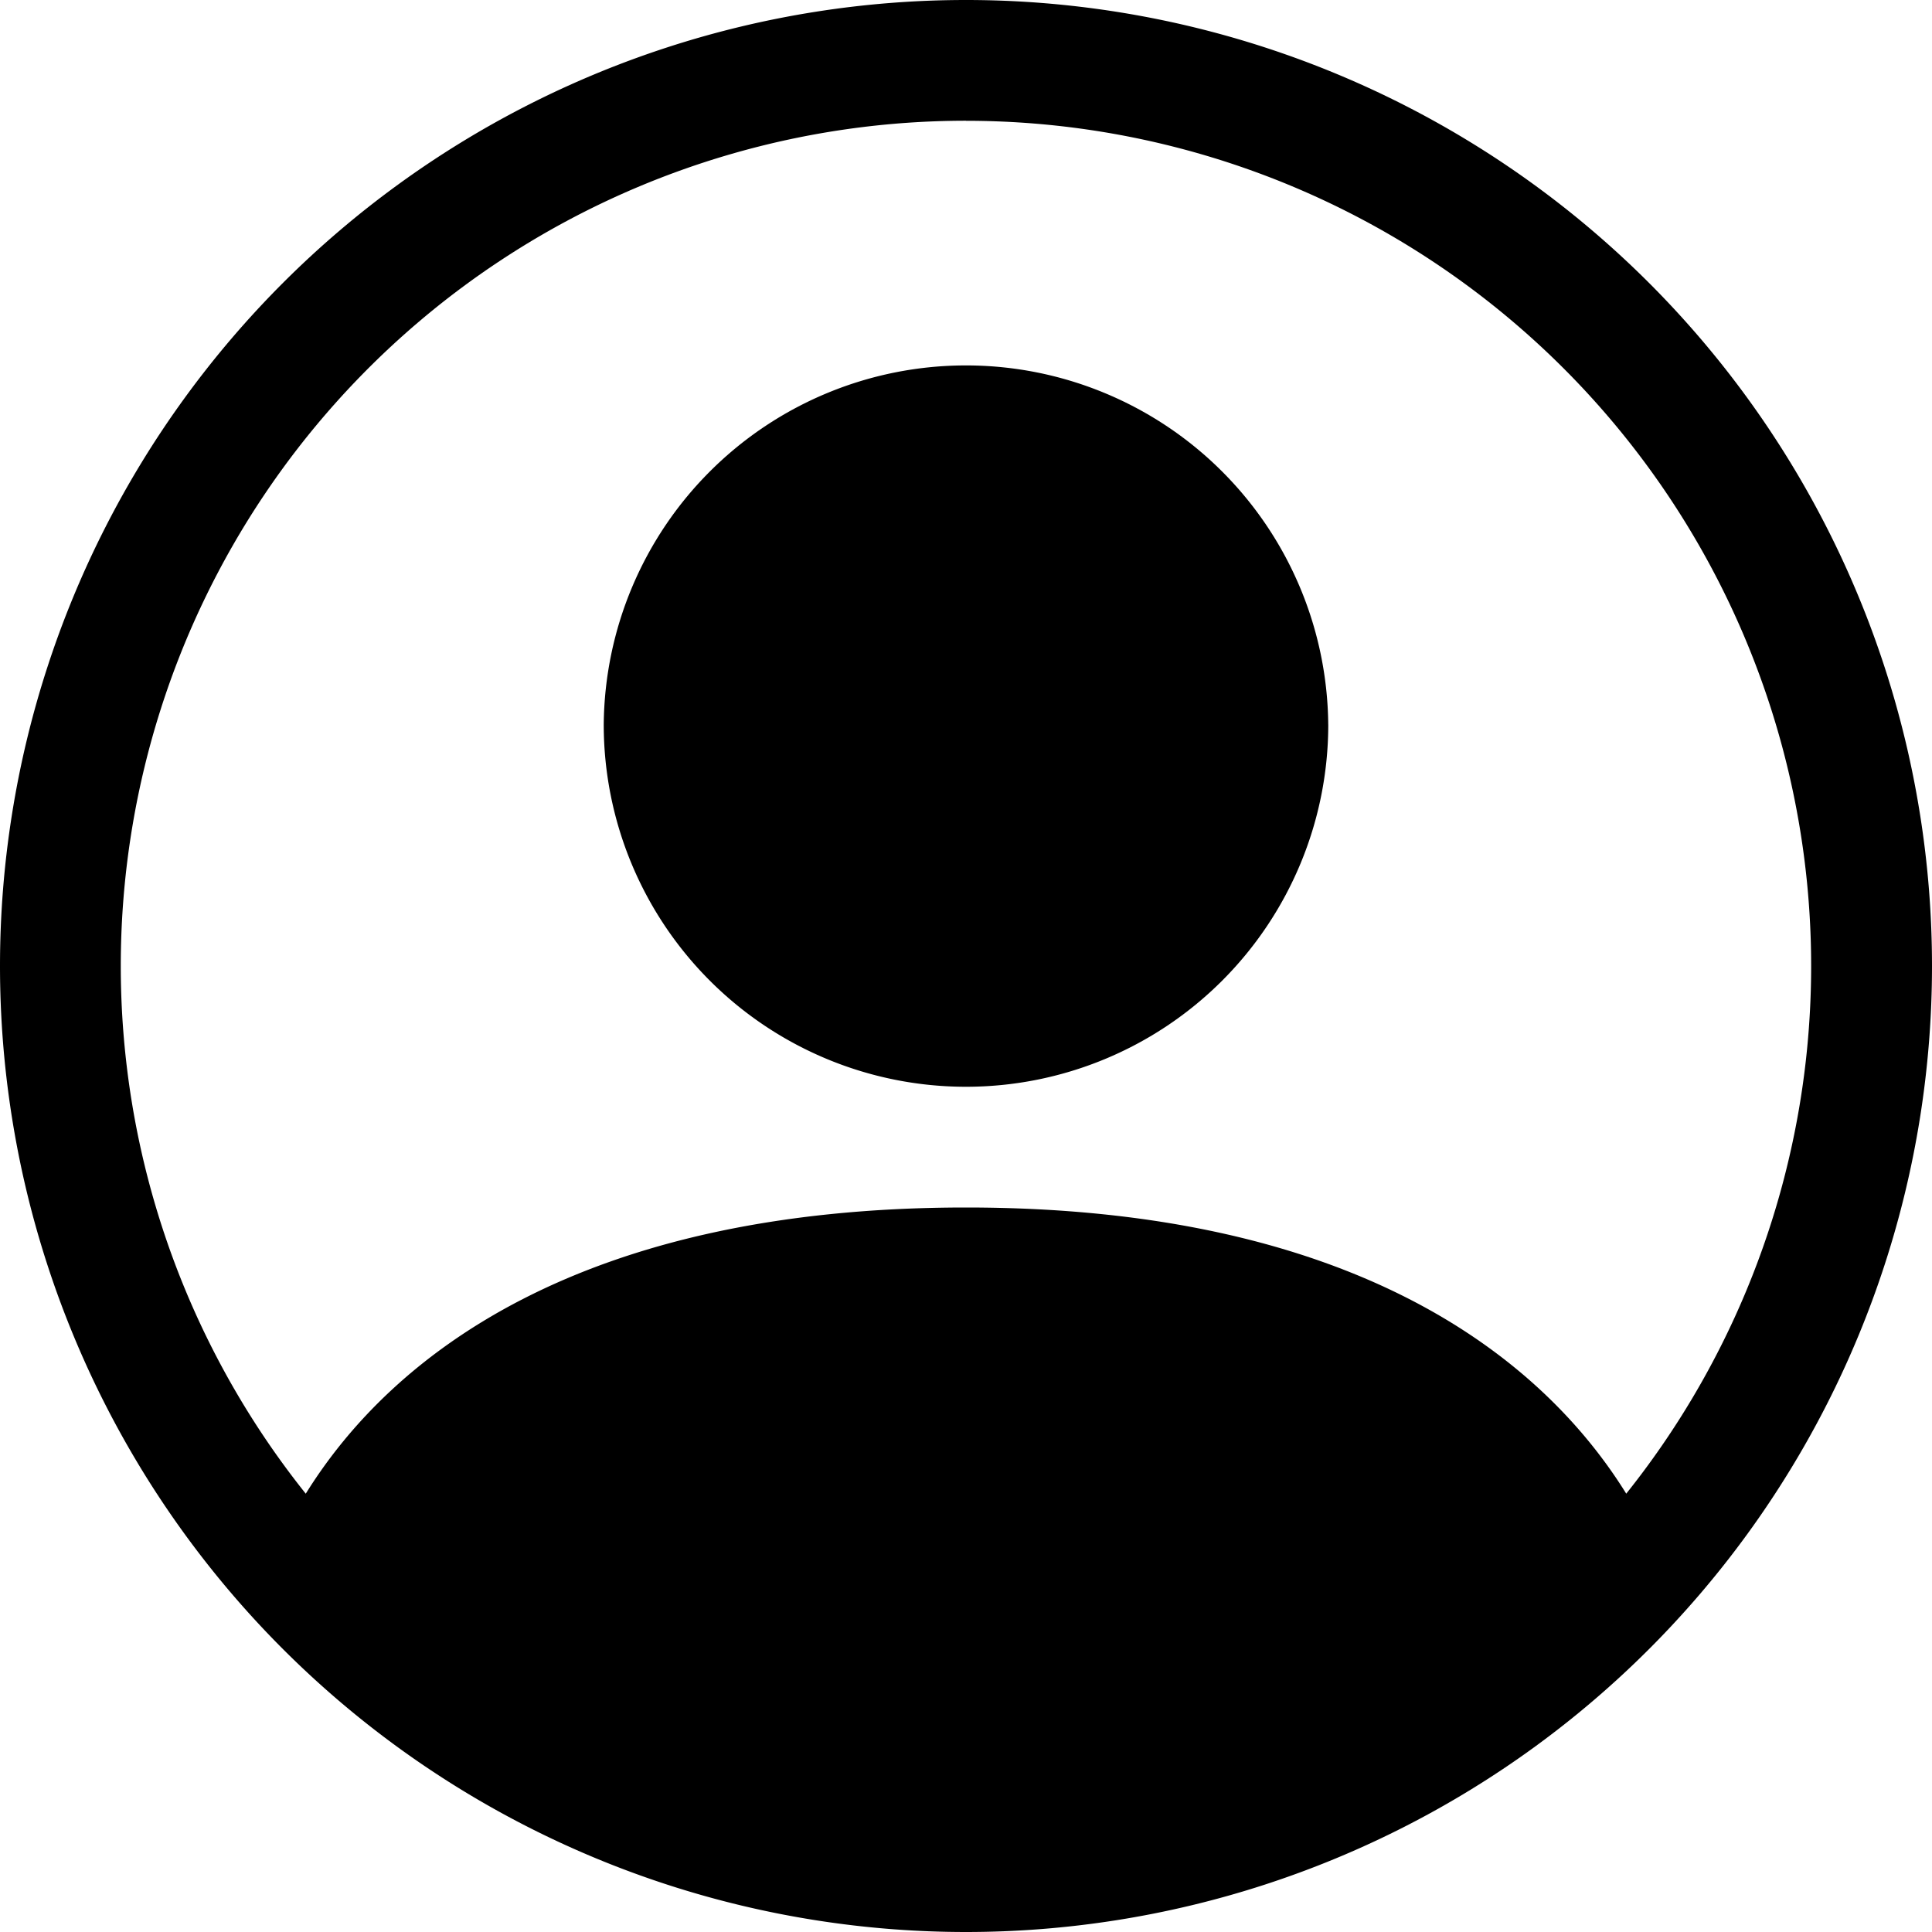
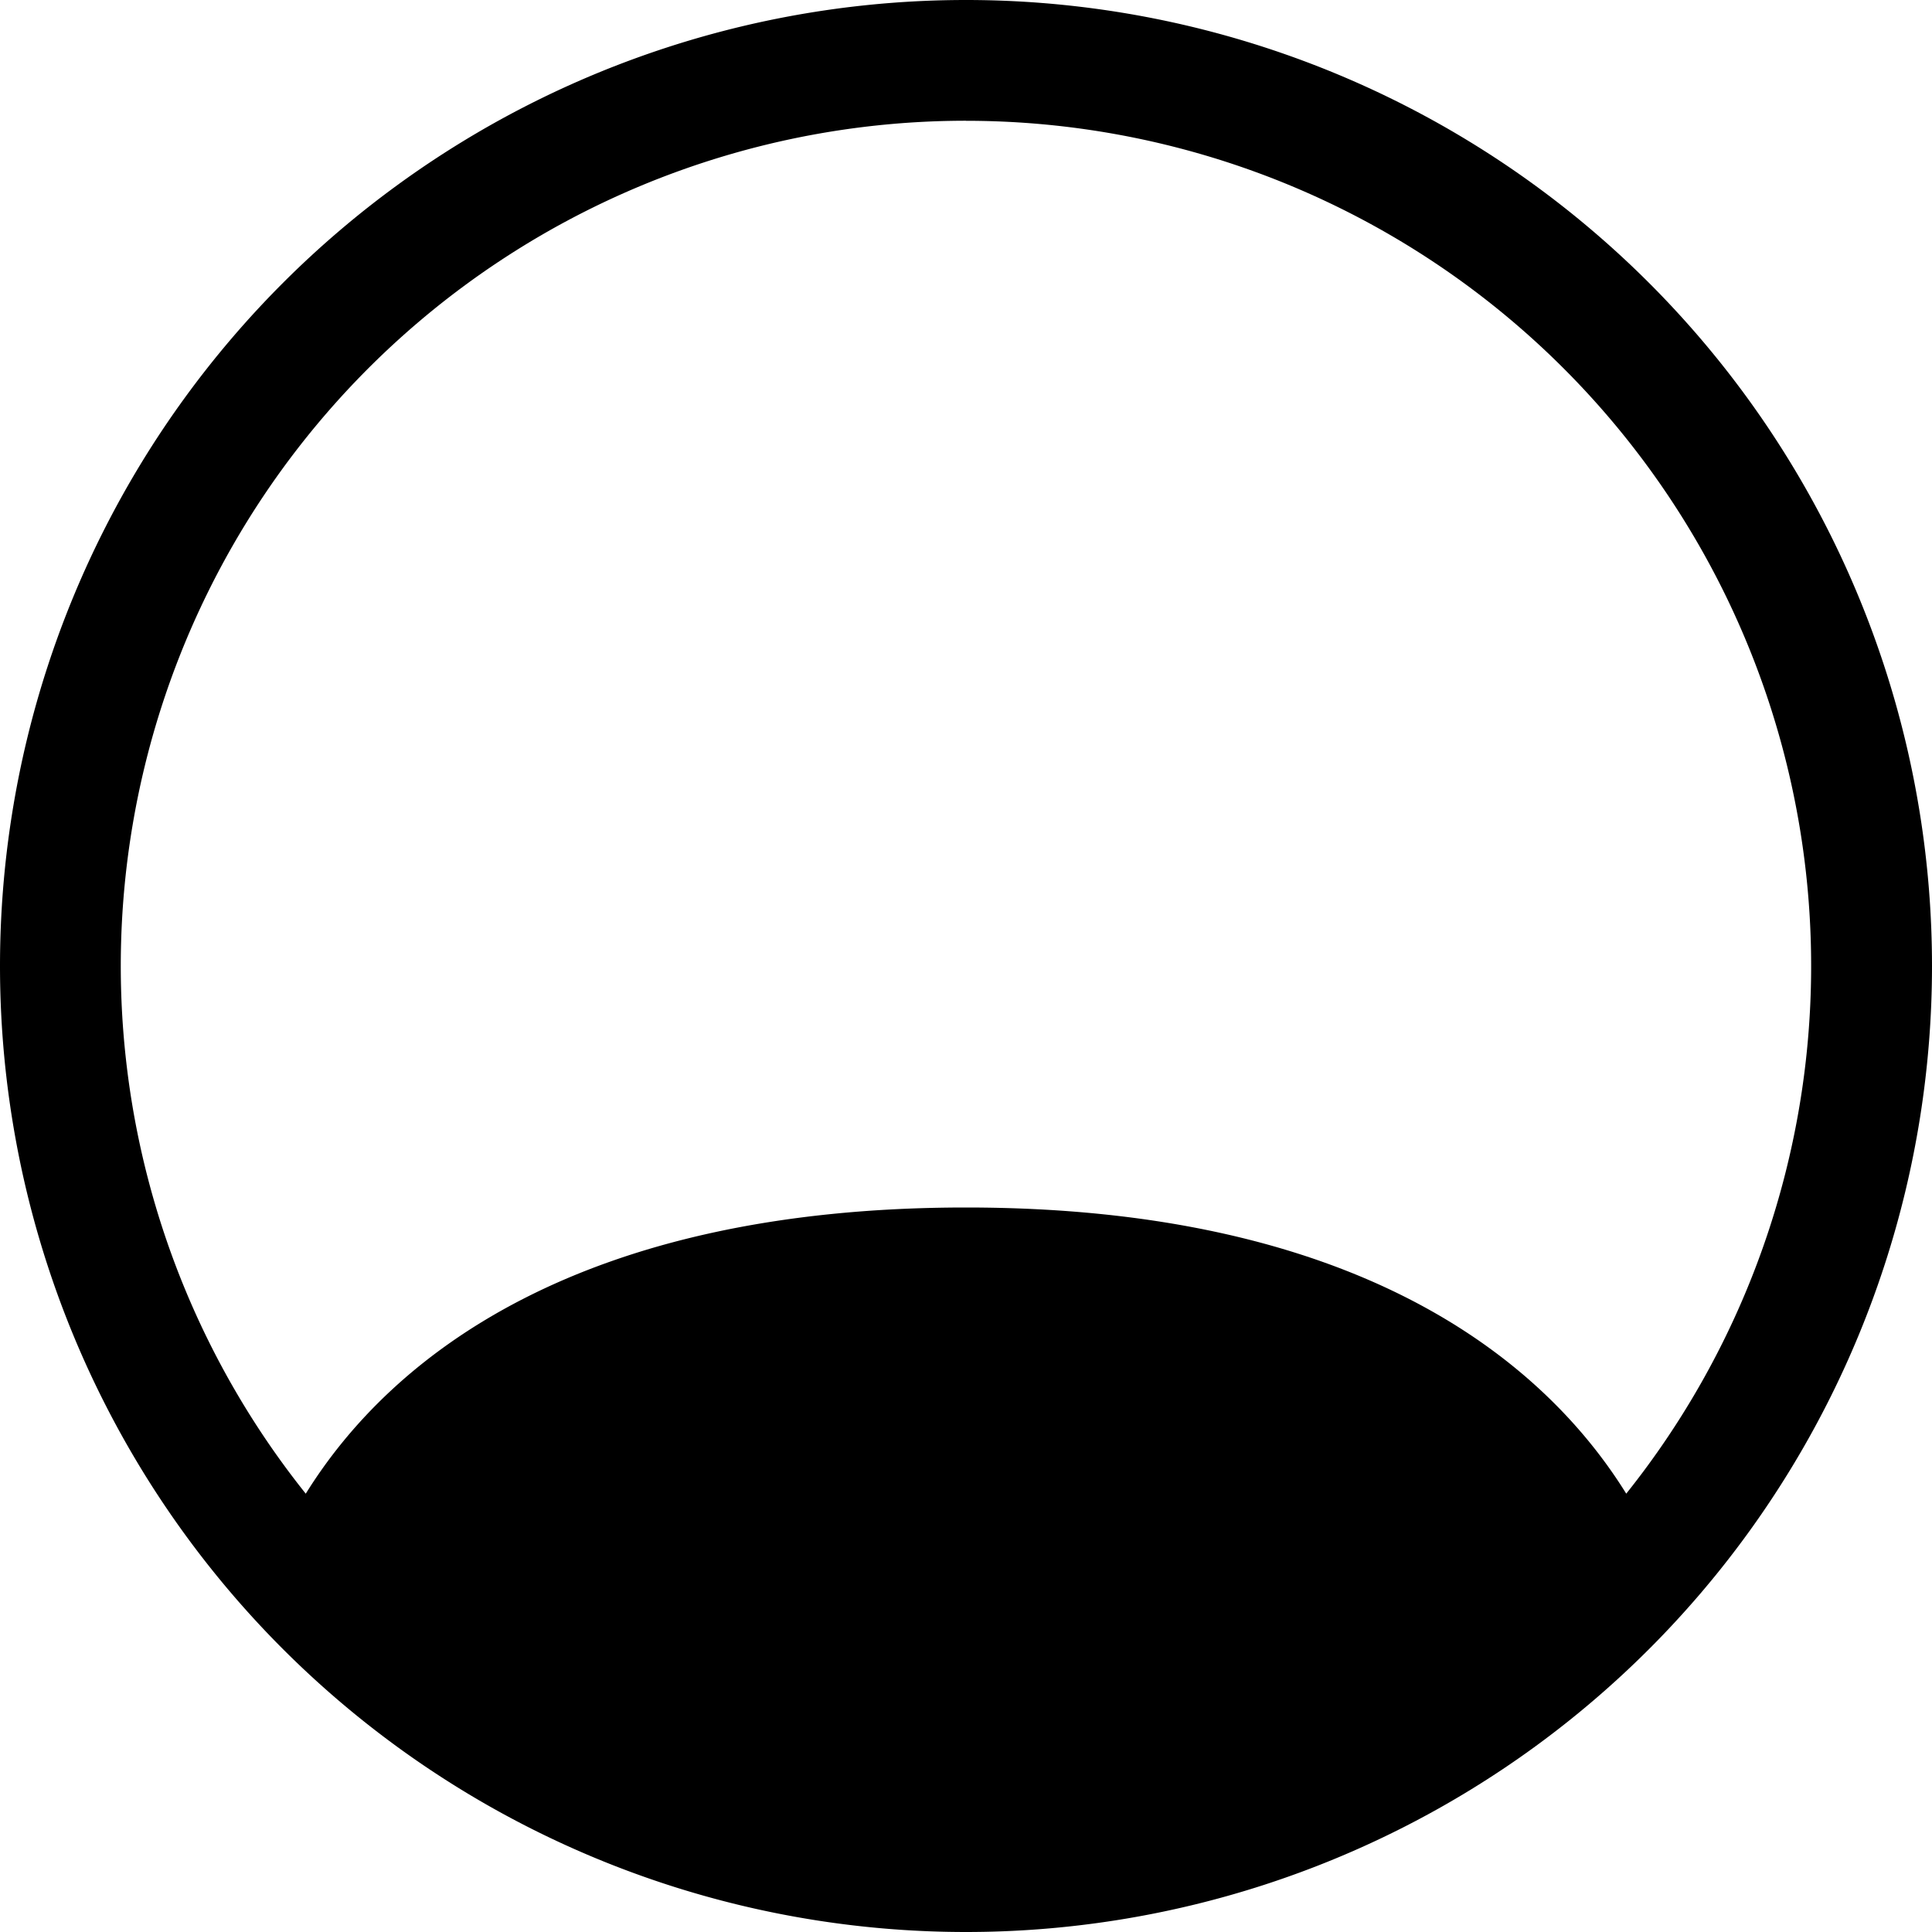
<svg xmlns="http://www.w3.org/2000/svg" fill="none" viewBox="0 0 69 69">
  <g clip-path="url(#D0MjBlP1P69Ea)" fill="#000">
-     <path d="M47.438 25.875a12.938 12.938 0 11-25.876 0 12.938 12.938 0 0125.875 0z" />
    <path fill-rule="evenodd" clip-rule="evenodd" d="M0 34.5a34.5 34.5 0 1169 0 34.5 34.5 0 01-69 0zM34.5 4.312a30.187 30.187 0 00-23.58 49.034c3.061-4.934 9.802-10.221 23.58-10.221 13.778 0 20.515 5.283 23.58 10.22A30.187 30.187 0 0034.5 4.314z" />
  </g>
  <defs>
    <clipPath id="D0MjBlP1P69Ea">
      <path fill="#fff" d="M0 0h69v69H0z" />
    </clipPath>
  </defs>
</svg>